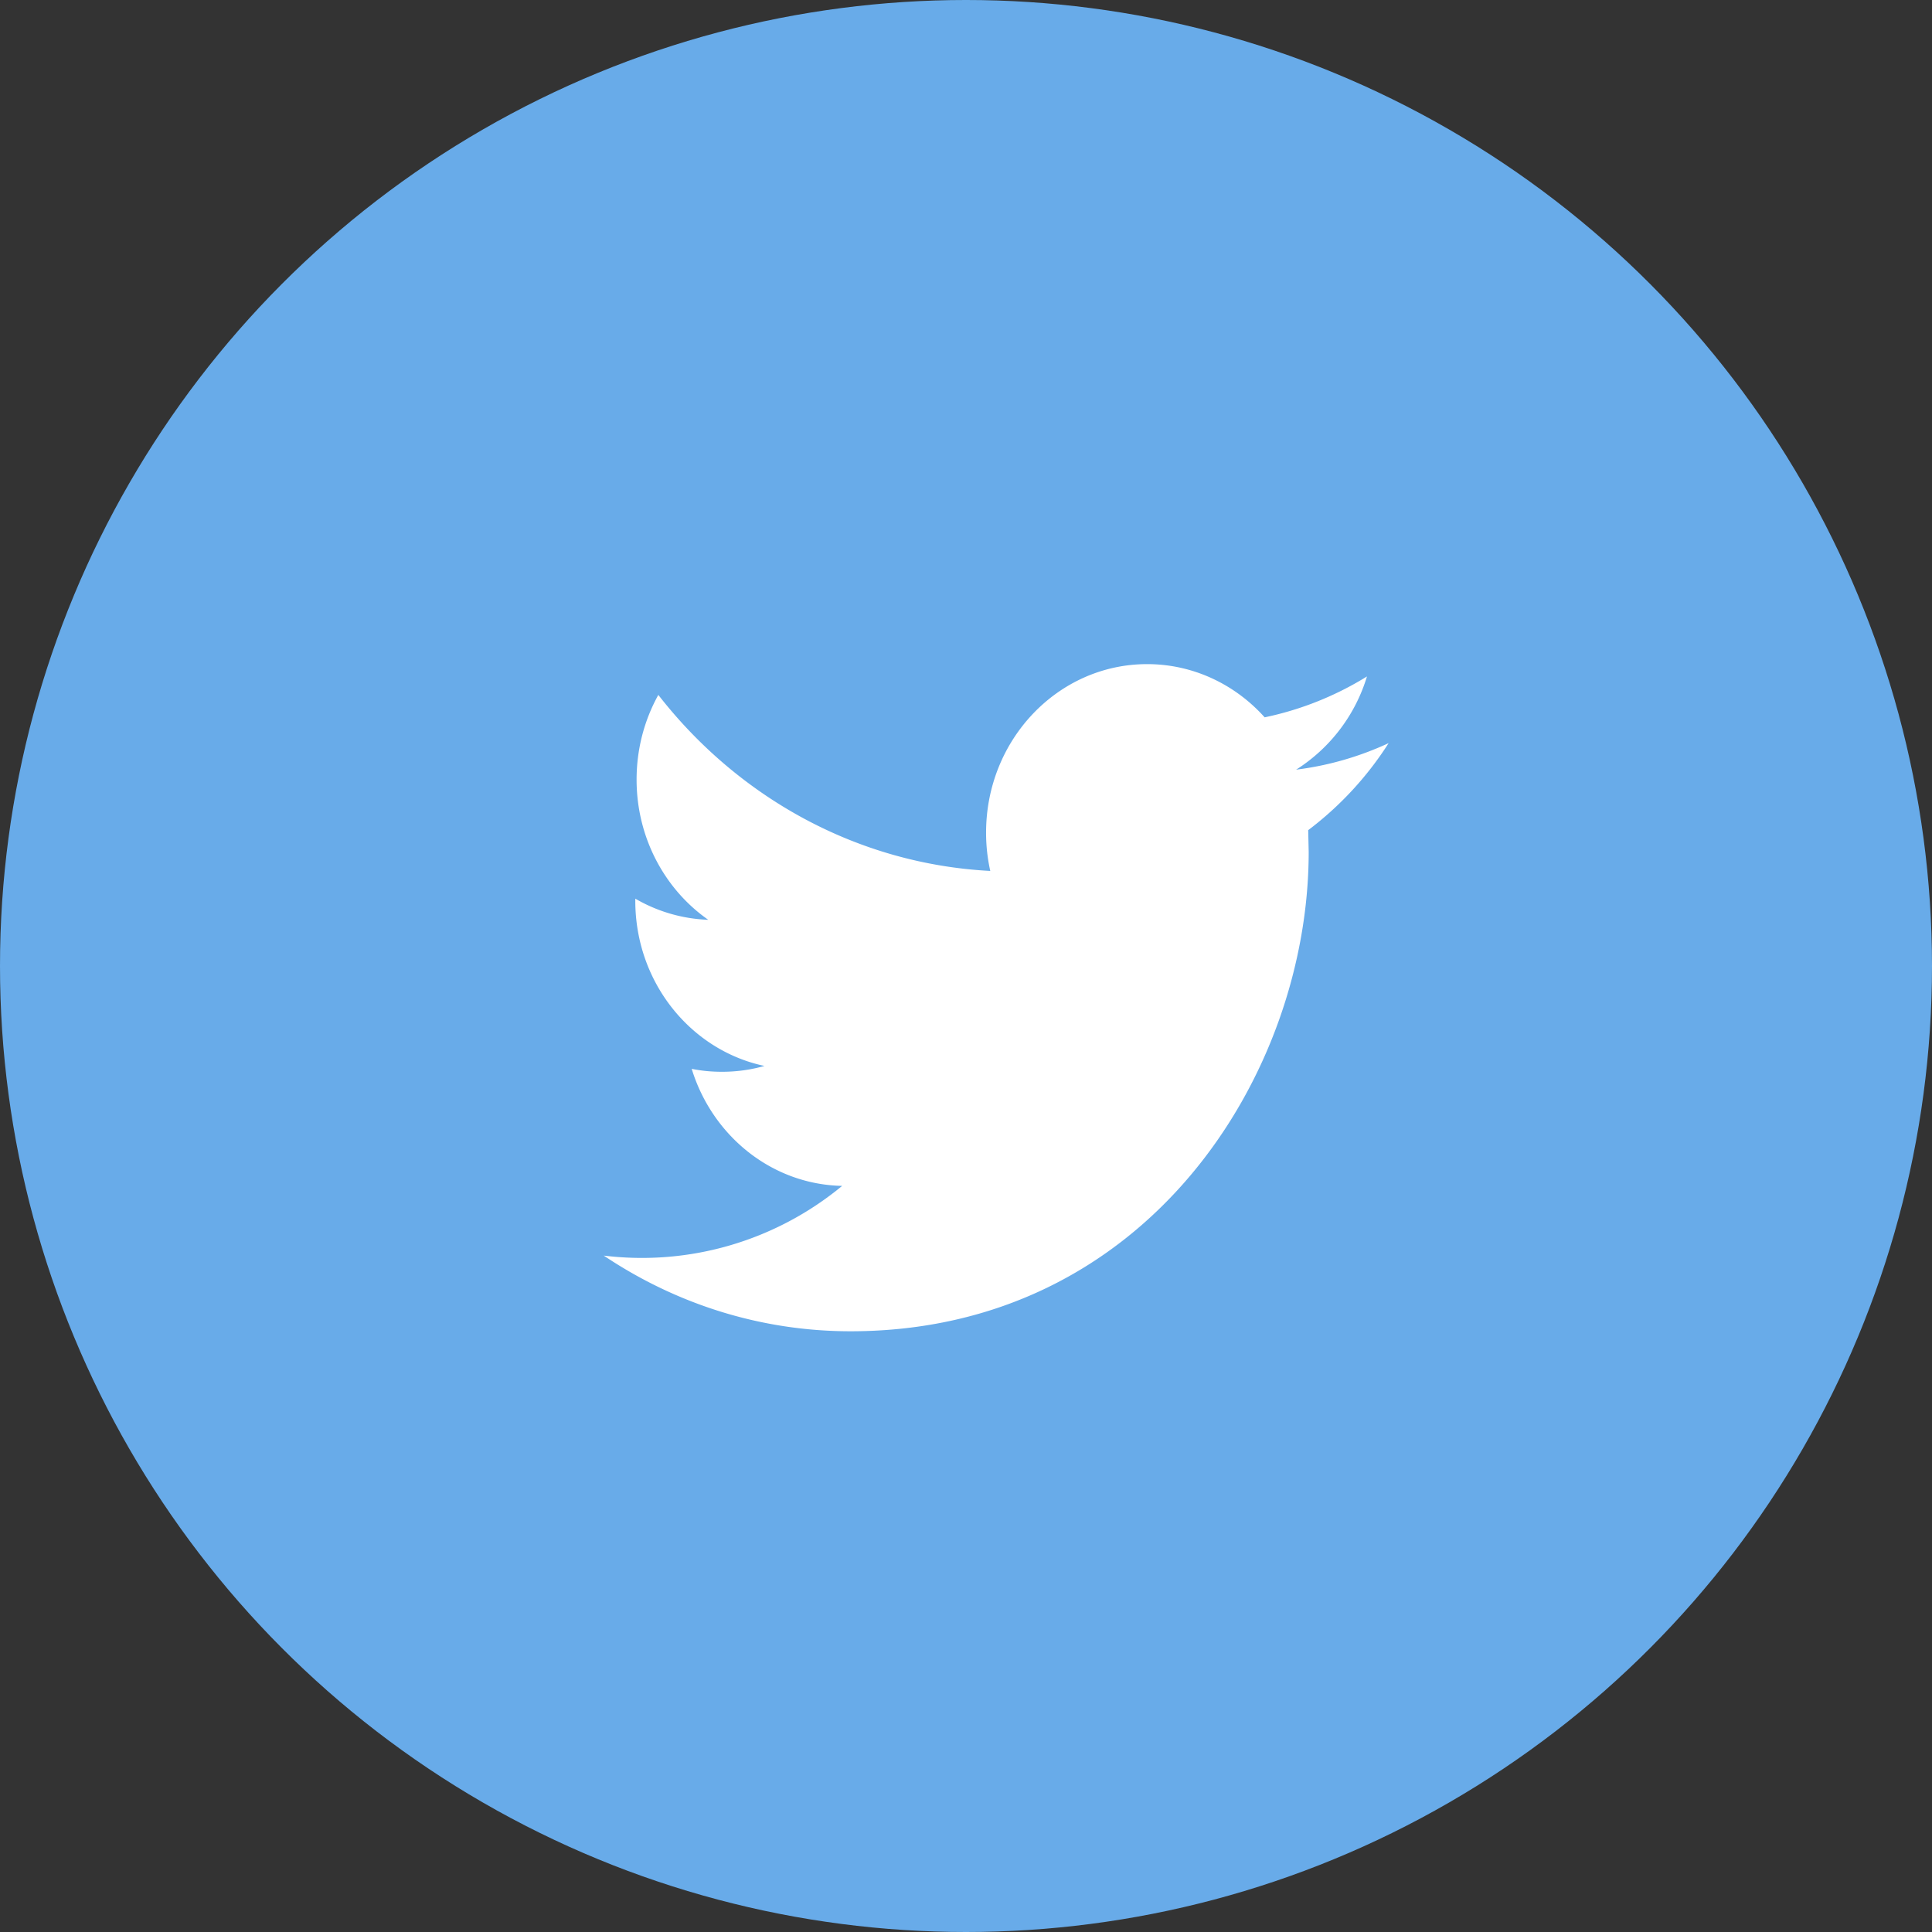
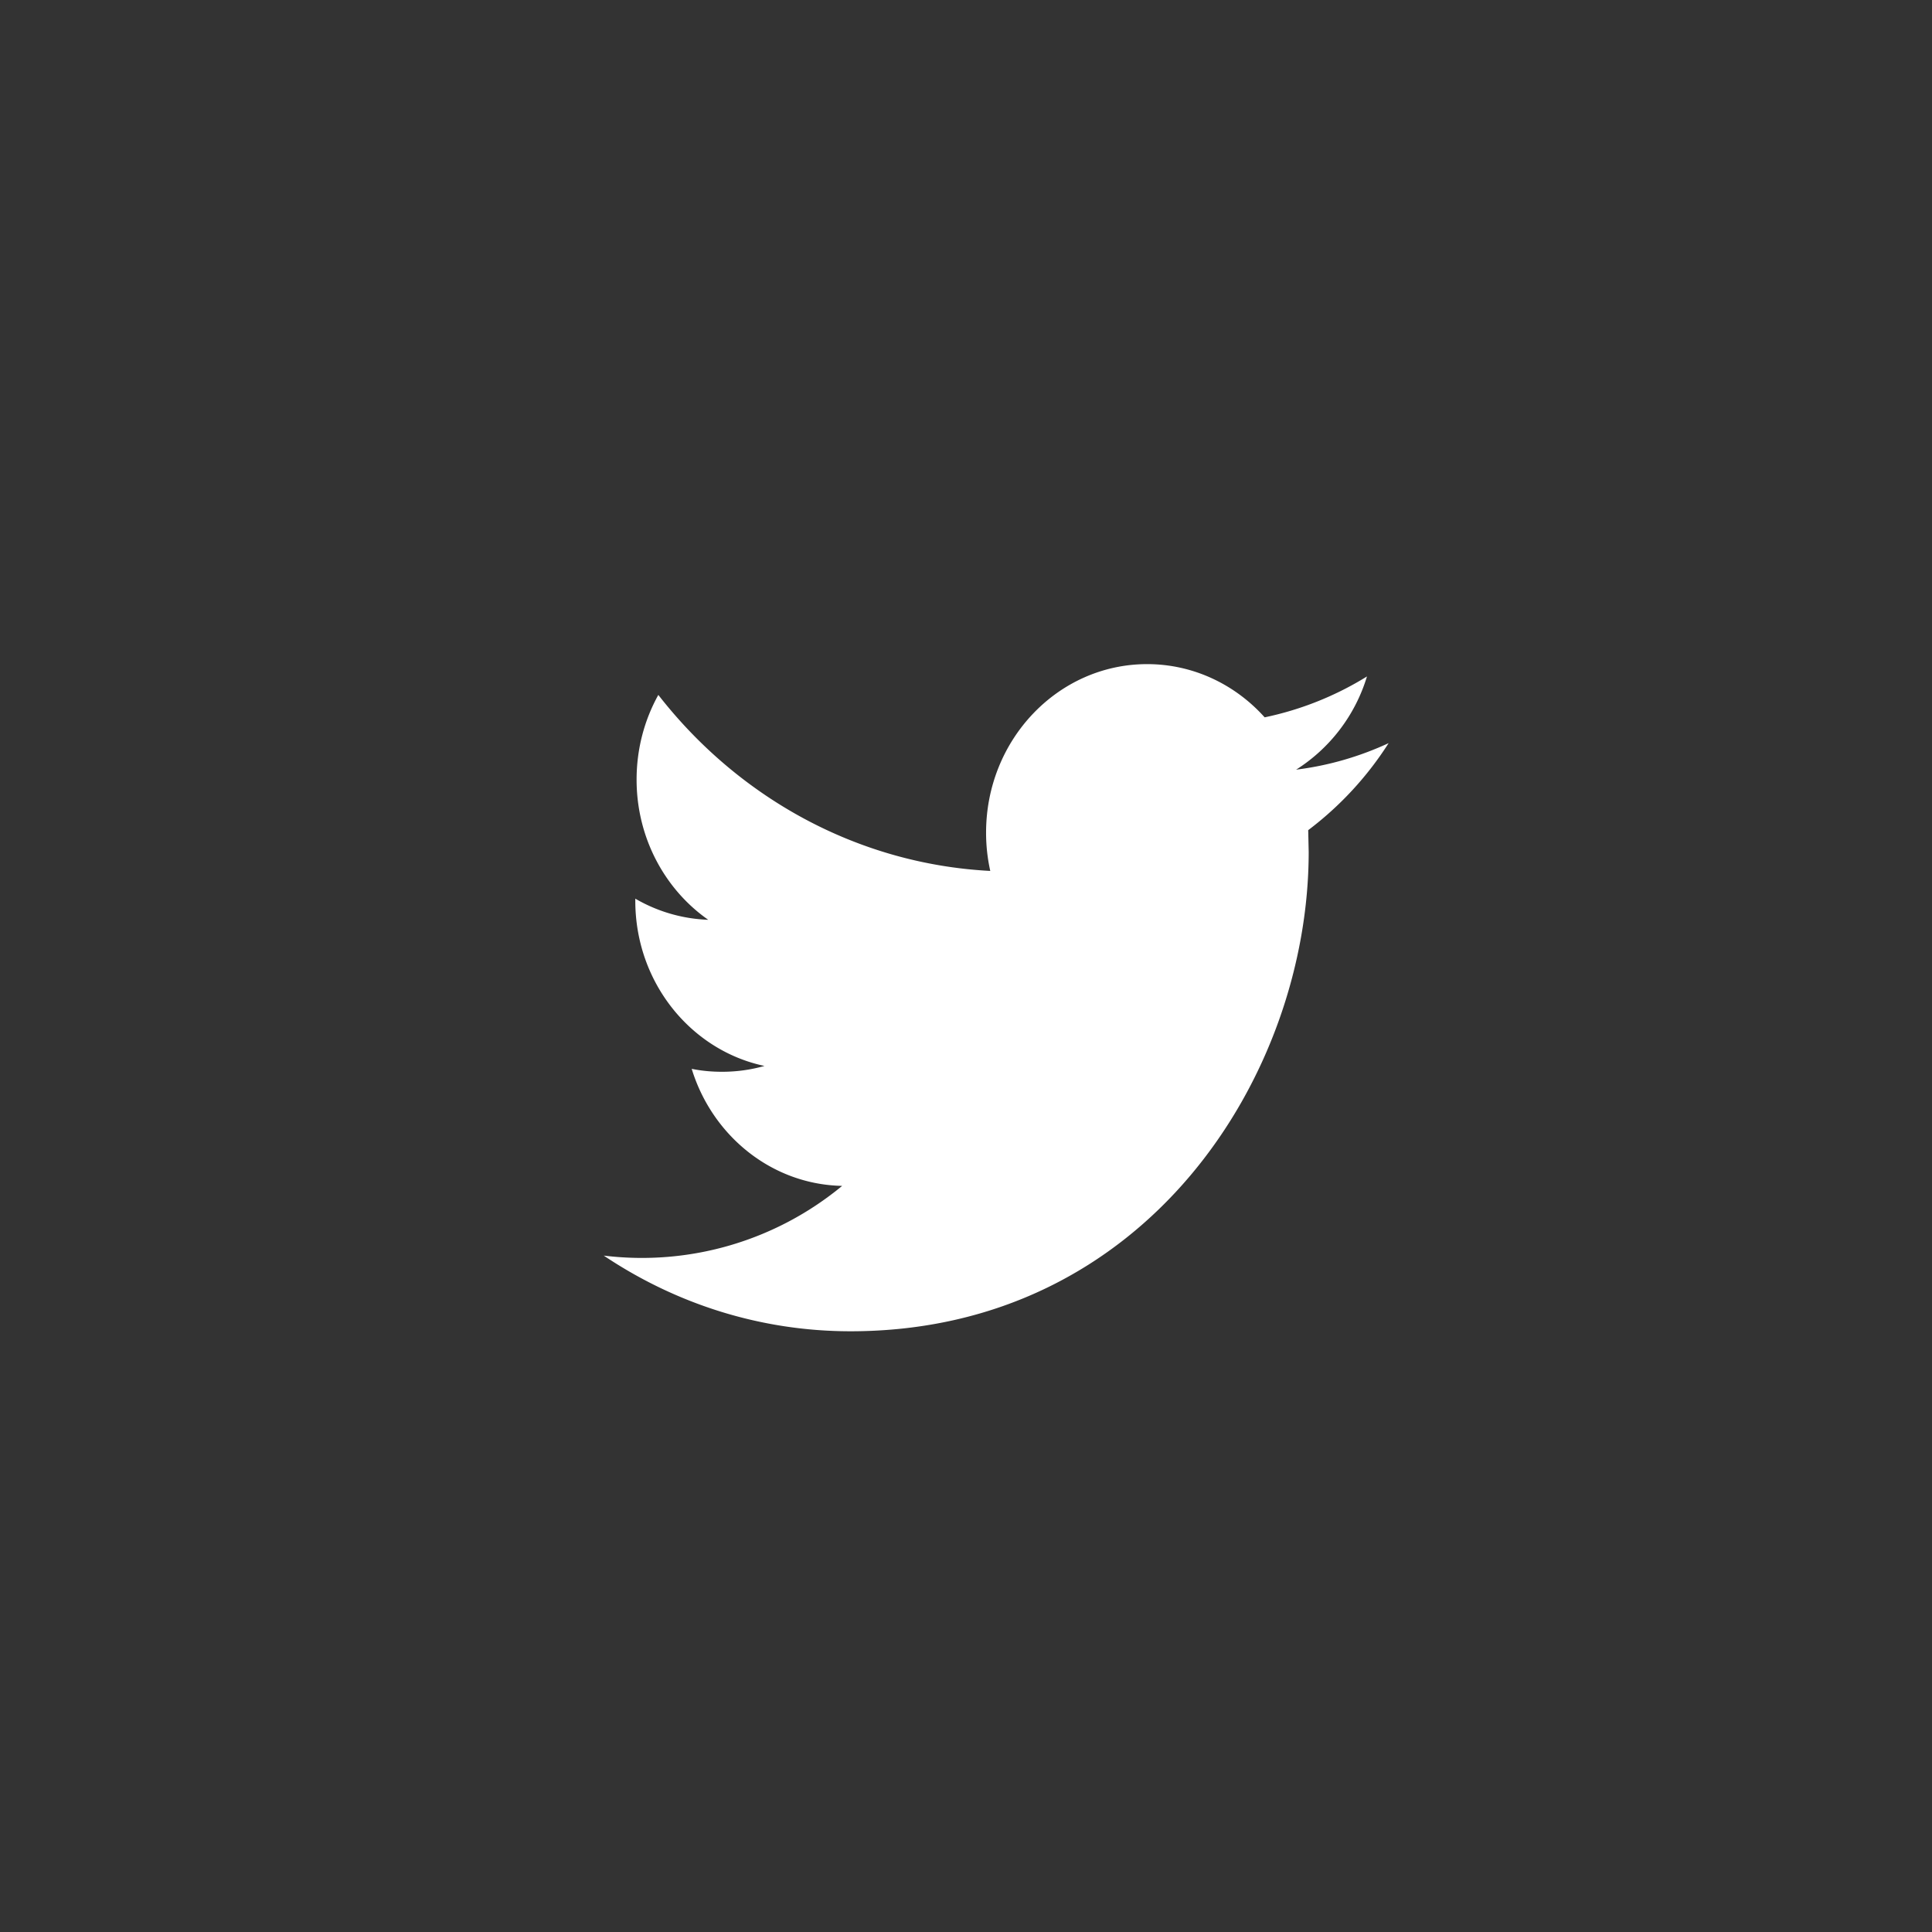
<svg xmlns="http://www.w3.org/2000/svg" viewBox="0 0 48 48">
  <rect x="0" y="0" width="48" height="48" fill="#333333" stroke="none" />
  <g fill="none" fill-rule="evenodd">
-     <circle cx="24" cy="24" r="24" fill="#68ABE9" />
    <path fill="#FFF" fill-rule="nonzero" d="M32.502 20.625l.012.541c0 5.534-4.024 11.909-11.382 11.909-2.259 0-4.361-.693-6.132-1.88a7.805 7.805 0 0 0 5.923-1.732c-1.751-.035-3.228-1.246-3.738-2.908.246.05.494.073.754.073.366 0 .719-.05 1.054-.145-1.83-.387-3.209-2.076-3.209-4.103v-.053c.54.314 1.156.501 1.812.525-1.073-.75-1.78-2.032-1.78-3.483 0-.767.197-1.486.54-2.104 1.973 2.533 4.922 4.199 8.247 4.373a4.339 4.339 0 0 1-.104-.954c0-2.31 1.792-4.184 4.001-4.184 1.15 0 2.19.508 2.92 1.322a7.887 7.887 0 0 0 2.542-1.016 4.169 4.169 0 0 1-1.76 2.316c.807-.1 1.581-.327 2.298-.659a8.302 8.302 0 0 1-1.998 2.162z" />
  </g>
</svg>